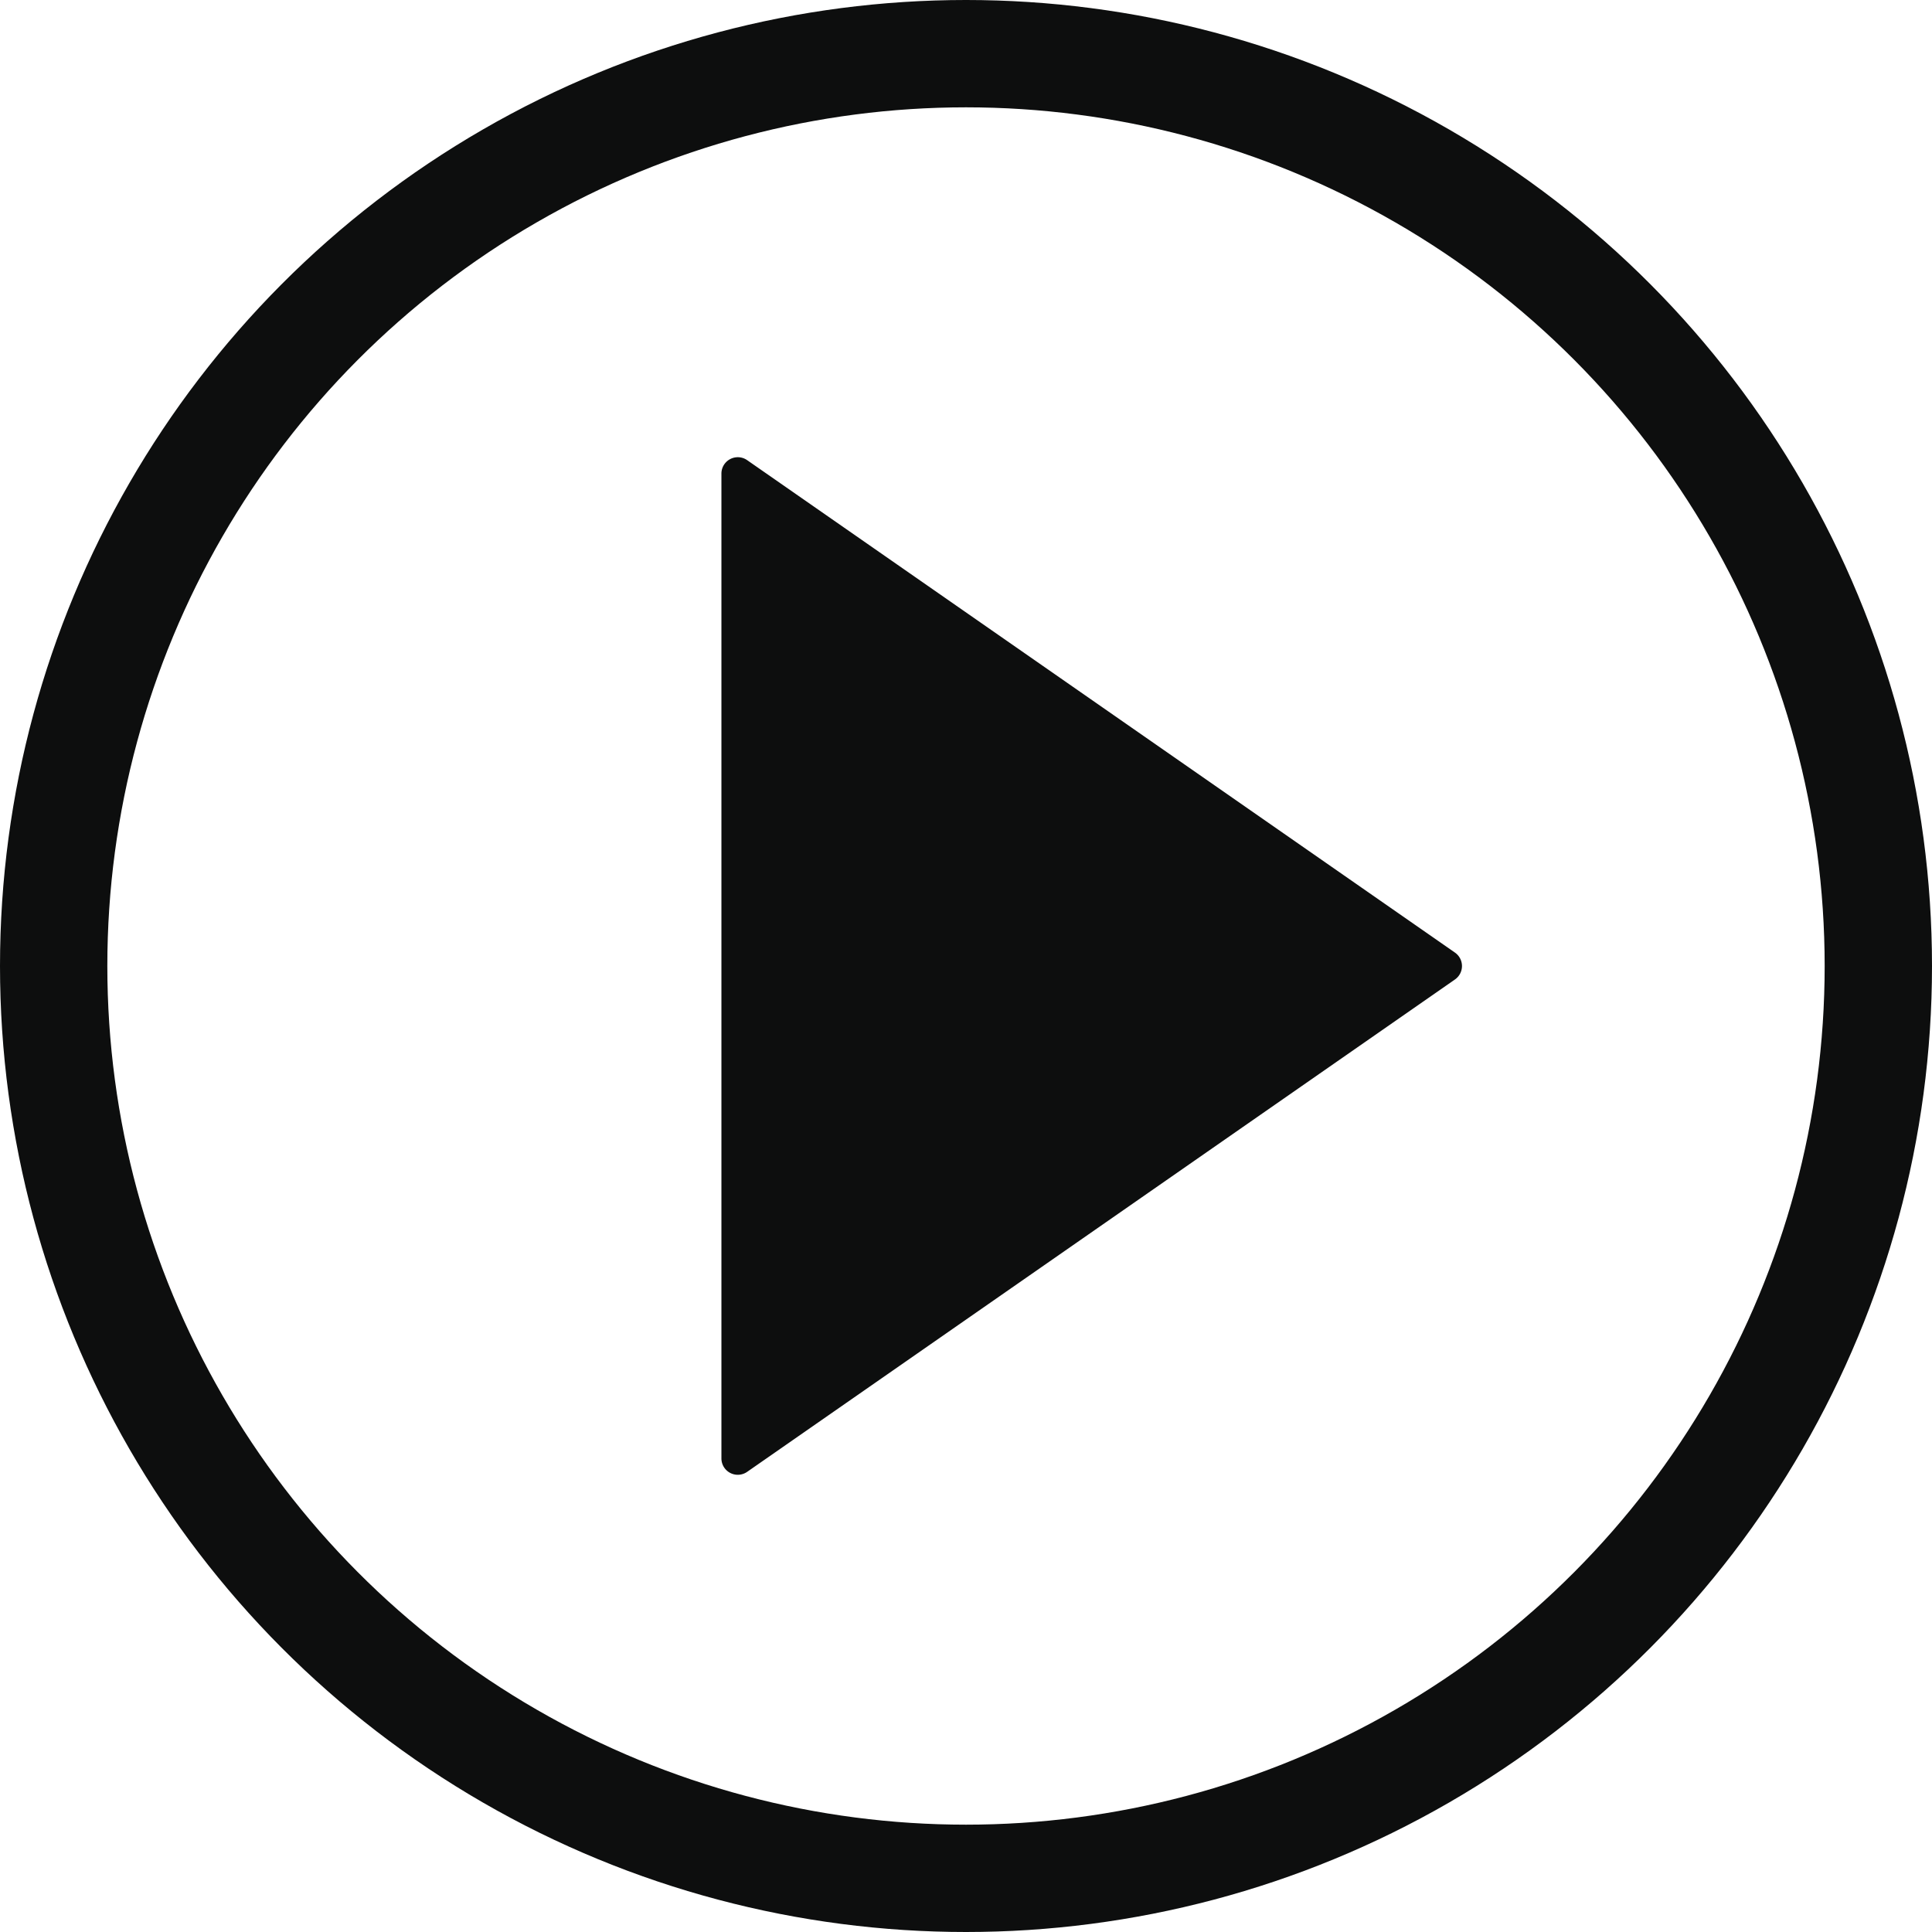
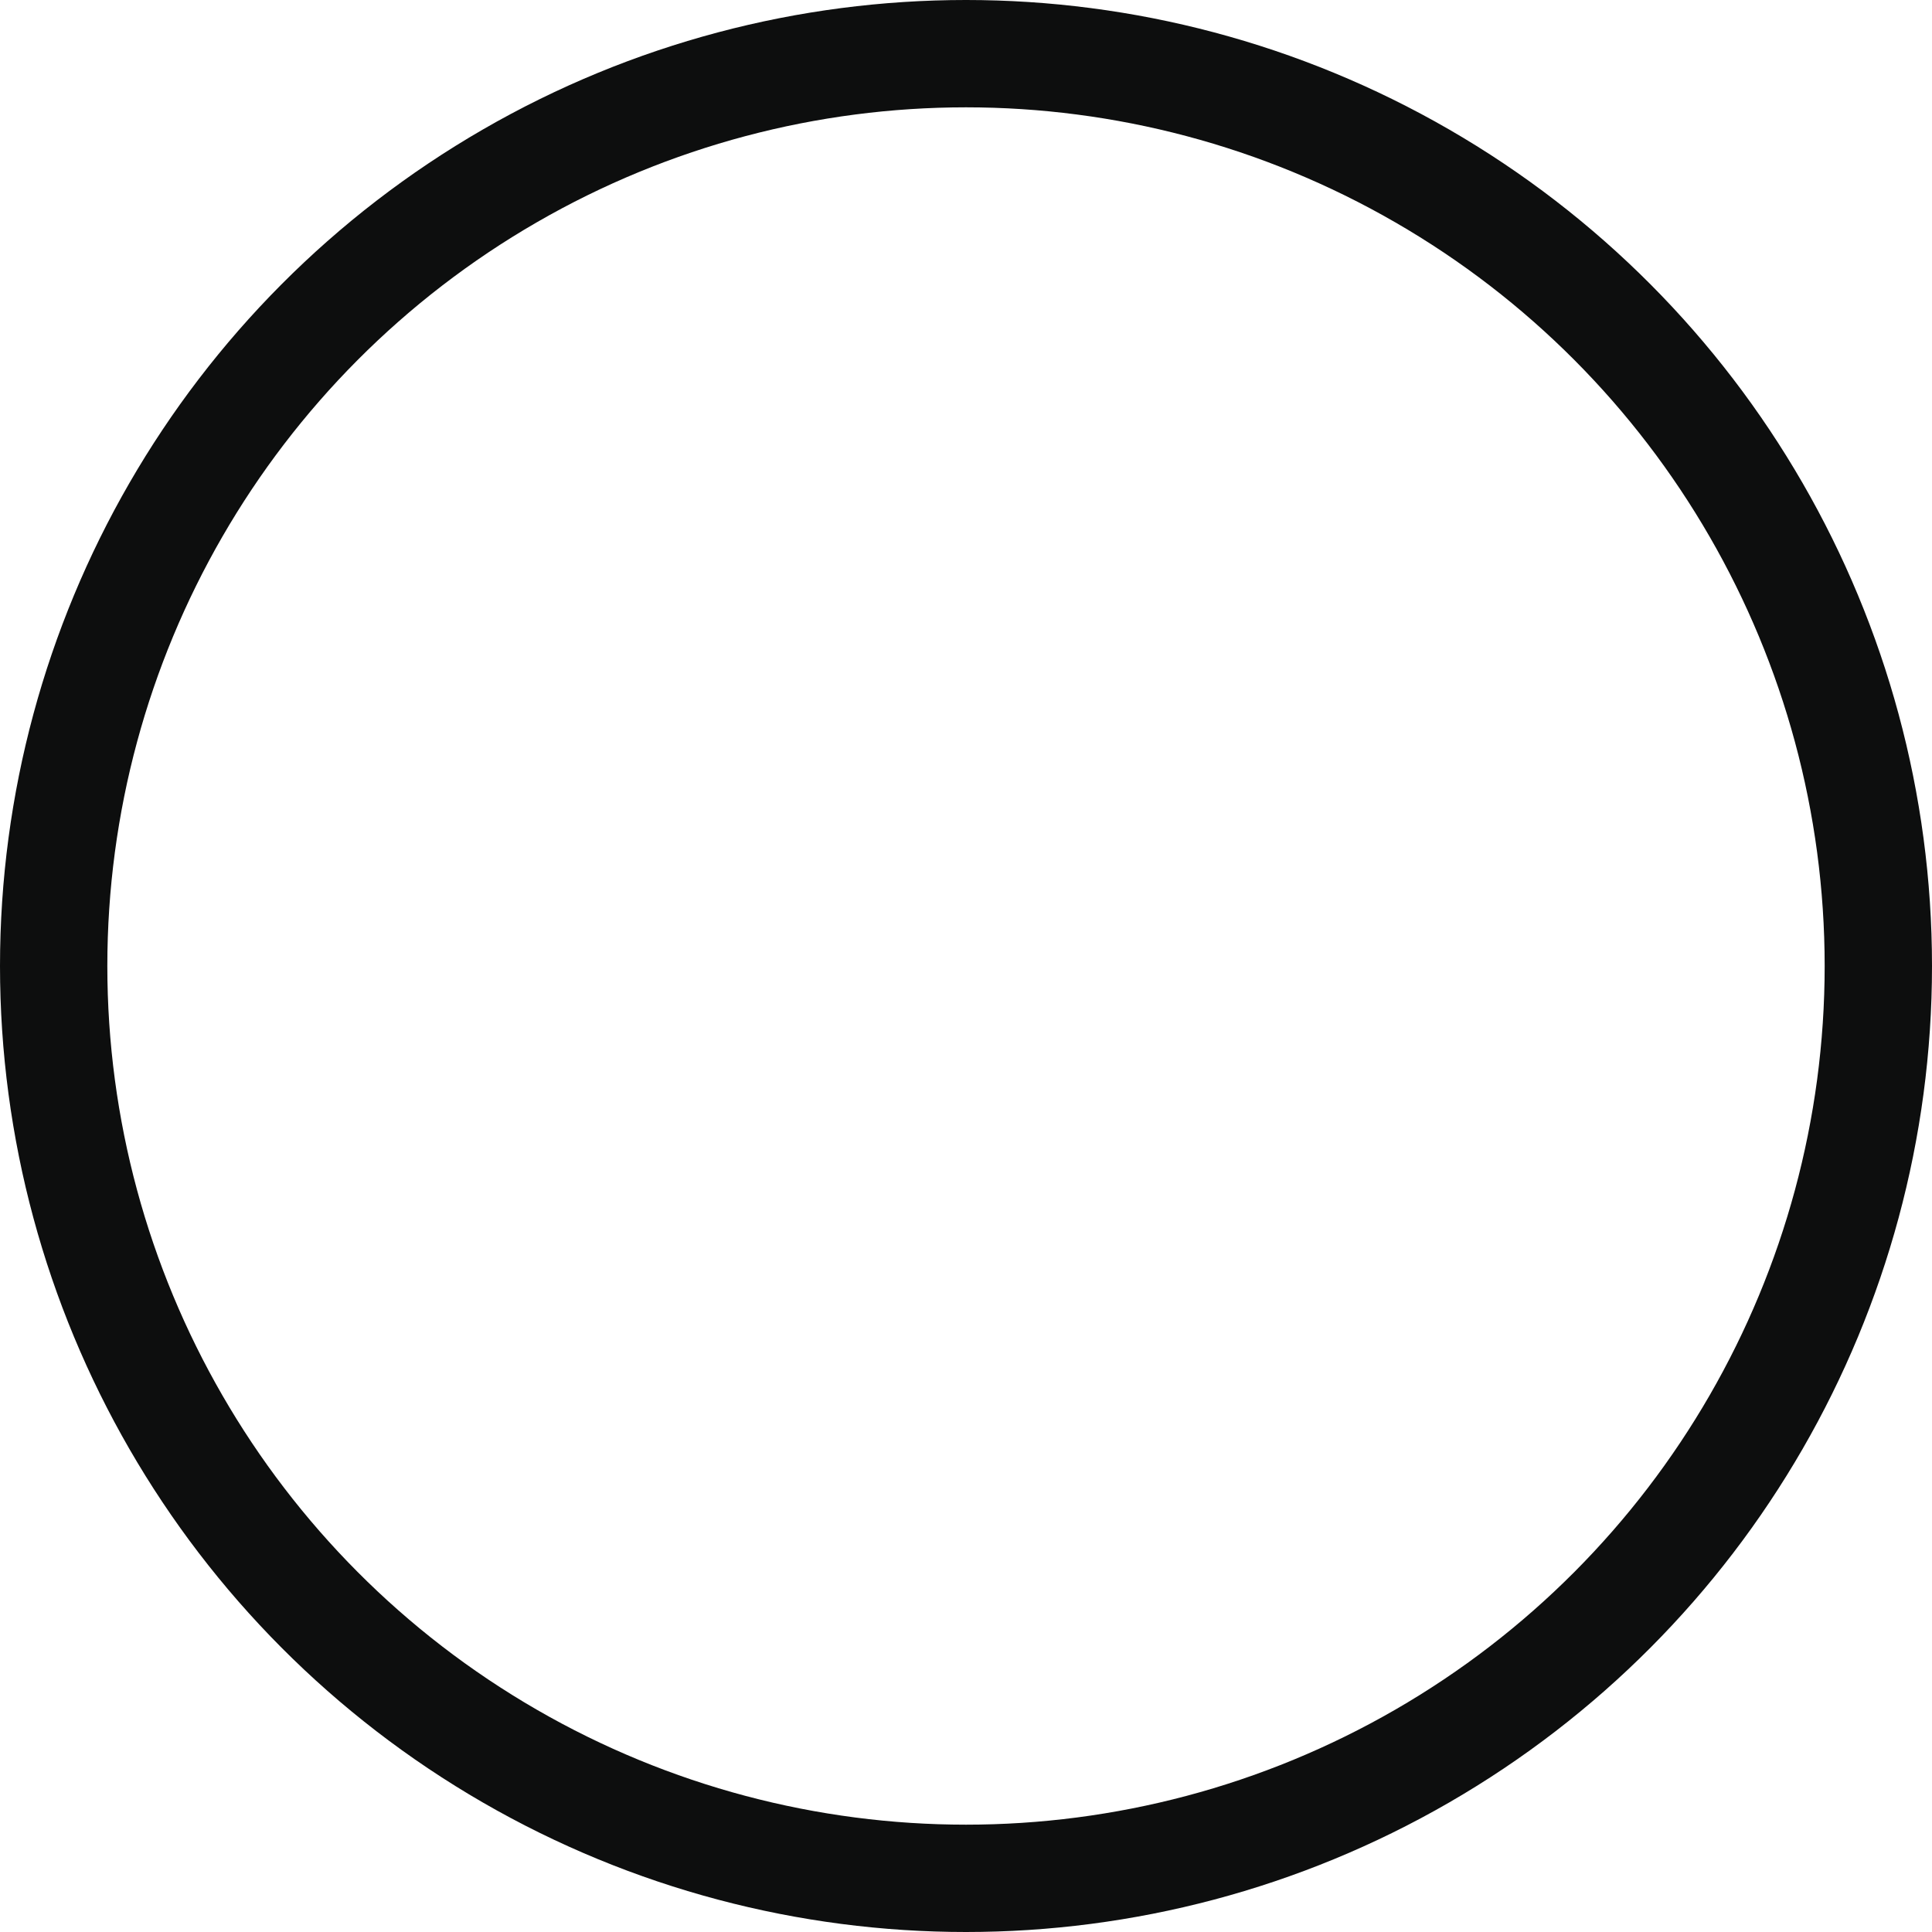
<svg xmlns="http://www.w3.org/2000/svg" id="Page-1" width="108" height="108" viewBox="0 0 108 108">
  <g id="SalesPage-Copy-10" transform="translate(-899 -8464)">
    <g id="Play---White" transform="translate(899 8464)">
-       <path id="Fill-3" d="M41.765,82.278l39.57-27.526a.916.916,0,0,0,0-1.5L41.765,25.722a.915.915,0,0,0-1.437.751V81.527a.915.915,0,0,0,1.437.751" fill="#0d0e0e" fill-rule="evenodd" />
      <circle id="Oval" cx="51" cy="51" r="51" transform="translate(3 3)" fill="none" stroke="#0d0e0e" stroke-width="6" />
    </g>
  </g>
</svg>